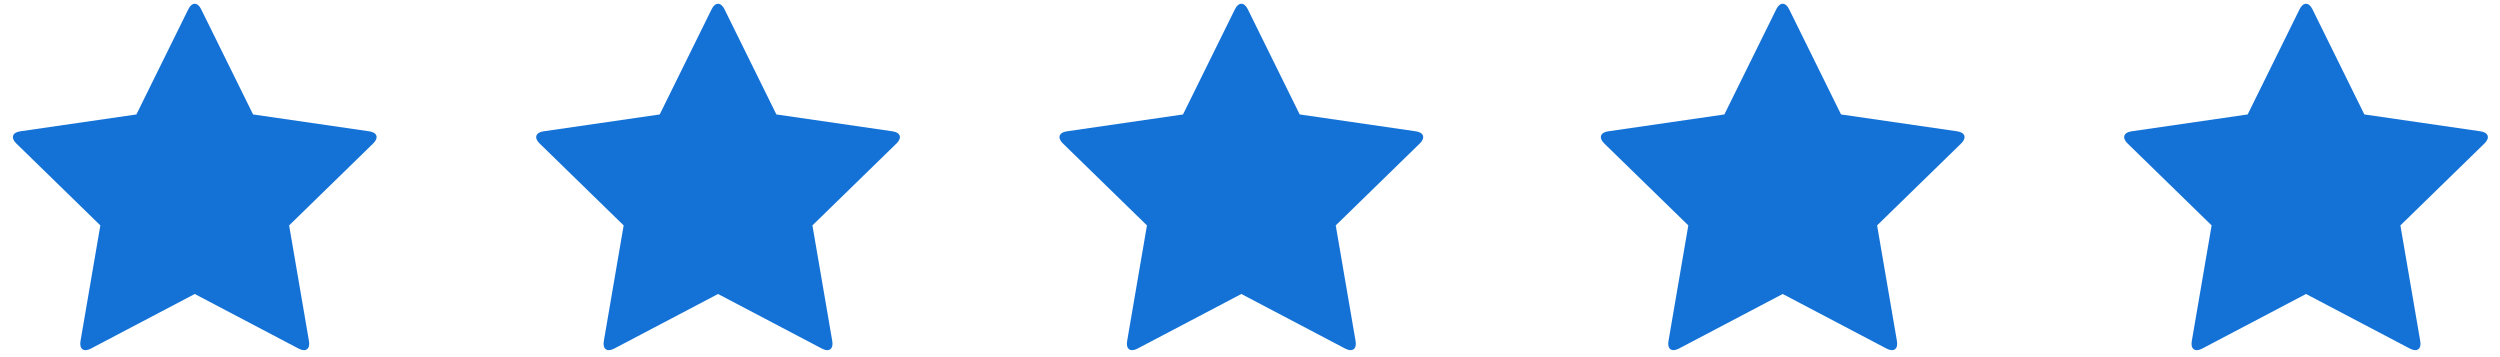
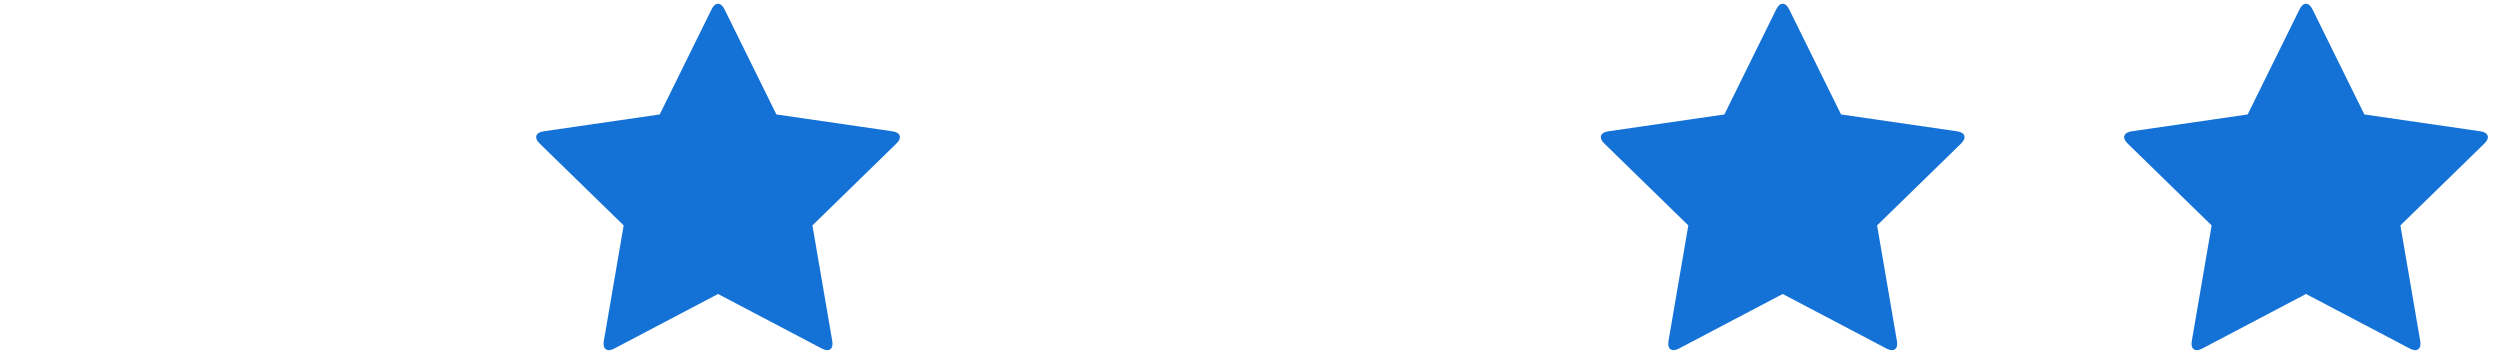
<svg xmlns="http://www.w3.org/2000/svg" width="175px" height="25px" viewBox="0 0 175 25" version="1.1">
  <title>Stars</title>
  <g id="Store-Experience-LP" stroke="none" stroke-width="1" fill="none" fill-rule="evenodd">
    <g id="StoreExperience-Desktop" transform="translate(-631, -2118)" fill="#1472D7">
      <g id="P5---Text-BLock-Quote" transform="translate(-2, 2068)">
        <g id="Group" transform="translate(234, 50)">
          <g id="Stars" transform="translate(399, 0)">
            <path d="M161.421,20.579 L154.144,24.405 C153.652,24.663 153.329,24.434 153.424,23.882 L154.814,15.778 L148.926,10.039 C148.529,9.652 148.647,9.274 149.201,9.193 L157.337,8.011 L160.976,0.638 C161.222,0.14 161.618,0.136 161.866,0.638 L165.505,8.011 L173.641,9.193 C174.19,9.273 174.317,9.649 173.916,10.039 L168.028,15.778 L169.418,23.882 C169.512,24.429 169.194,24.666 168.699,24.405 L161.421,20.579 Z" id="Star" />
-             <path d="M13.632,20.579 L6.354,24.405 C5.863,24.663 5.54,24.434 5.634,23.882 L7.024,15.778 L1.137,10.039 C0.739,9.652 0.857,9.274 1.411,9.193 L9.548,8.011 L13.187,0.638 C13.432,0.14 13.829,0.136 14.076,0.638 L17.715,8.011 L25.852,9.193 C26.401,9.273 26.528,9.649 26.127,10.039 L20.239,15.778 L21.629,23.882 C21.723,24.429 21.405,24.666 20.909,24.405 L13.632,20.579 Z" id="Star" />
            <path d="M50.263,20.579 L42.986,24.405 C42.494,24.663 42.171,24.434 42.266,23.882 L43.656,15.778 L37.768,10.039 C37.371,9.652 37.489,9.274 38.043,9.193 L46.18,8.011 L49.818,0.638 C50.064,0.14 50.46,0.136 50.708,0.638 L54.347,8.011 L62.483,9.193 C63.033,9.273 63.159,9.649 62.758,10.039 L56.87,15.778 L58.26,23.882 C58.354,24.429 58.036,24.666 57.541,24.405 L50.263,20.579 Z" id="Star" />
            <path d="M124.789,20.579 L117.512,24.405 C117.021,24.663 116.698,24.434 116.792,23.882 L118.182,15.778 L112.294,10.039 C111.897,9.652 112.015,9.274 112.569,9.193 L120.706,8.011 L124.345,0.638 C124.59,0.14 124.986,0.136 125.234,0.638 L128.873,8.011 L137.01,9.193 C137.559,9.273 137.685,9.649 137.284,10.039 L131.397,15.778 L132.787,23.882 C132.881,24.429 132.563,24.666 132.067,24.405 L124.789,20.579 Z" id="Star" />
-             <path d="M86.895,20.579 L79.617,24.405 C79.126,24.663 78.803,24.434 78.898,23.882 L80.287,15.778 L74.4,10.039 C74.002,9.652 74.12,9.274 74.675,9.193 L82.811,8.011 L86.45,0.638 C86.696,0.14 87.092,0.136 87.34,0.638 L90.978,8.011 L99.115,9.193 C99.664,9.273 99.791,9.649 99.39,10.039 L93.502,15.778 L94.892,23.882 C94.986,24.429 94.668,24.666 94.172,24.405 L86.895,20.579 Z" id="Star" />
          </g>
        </g>
      </g>
    </g>
  </g>
</svg>